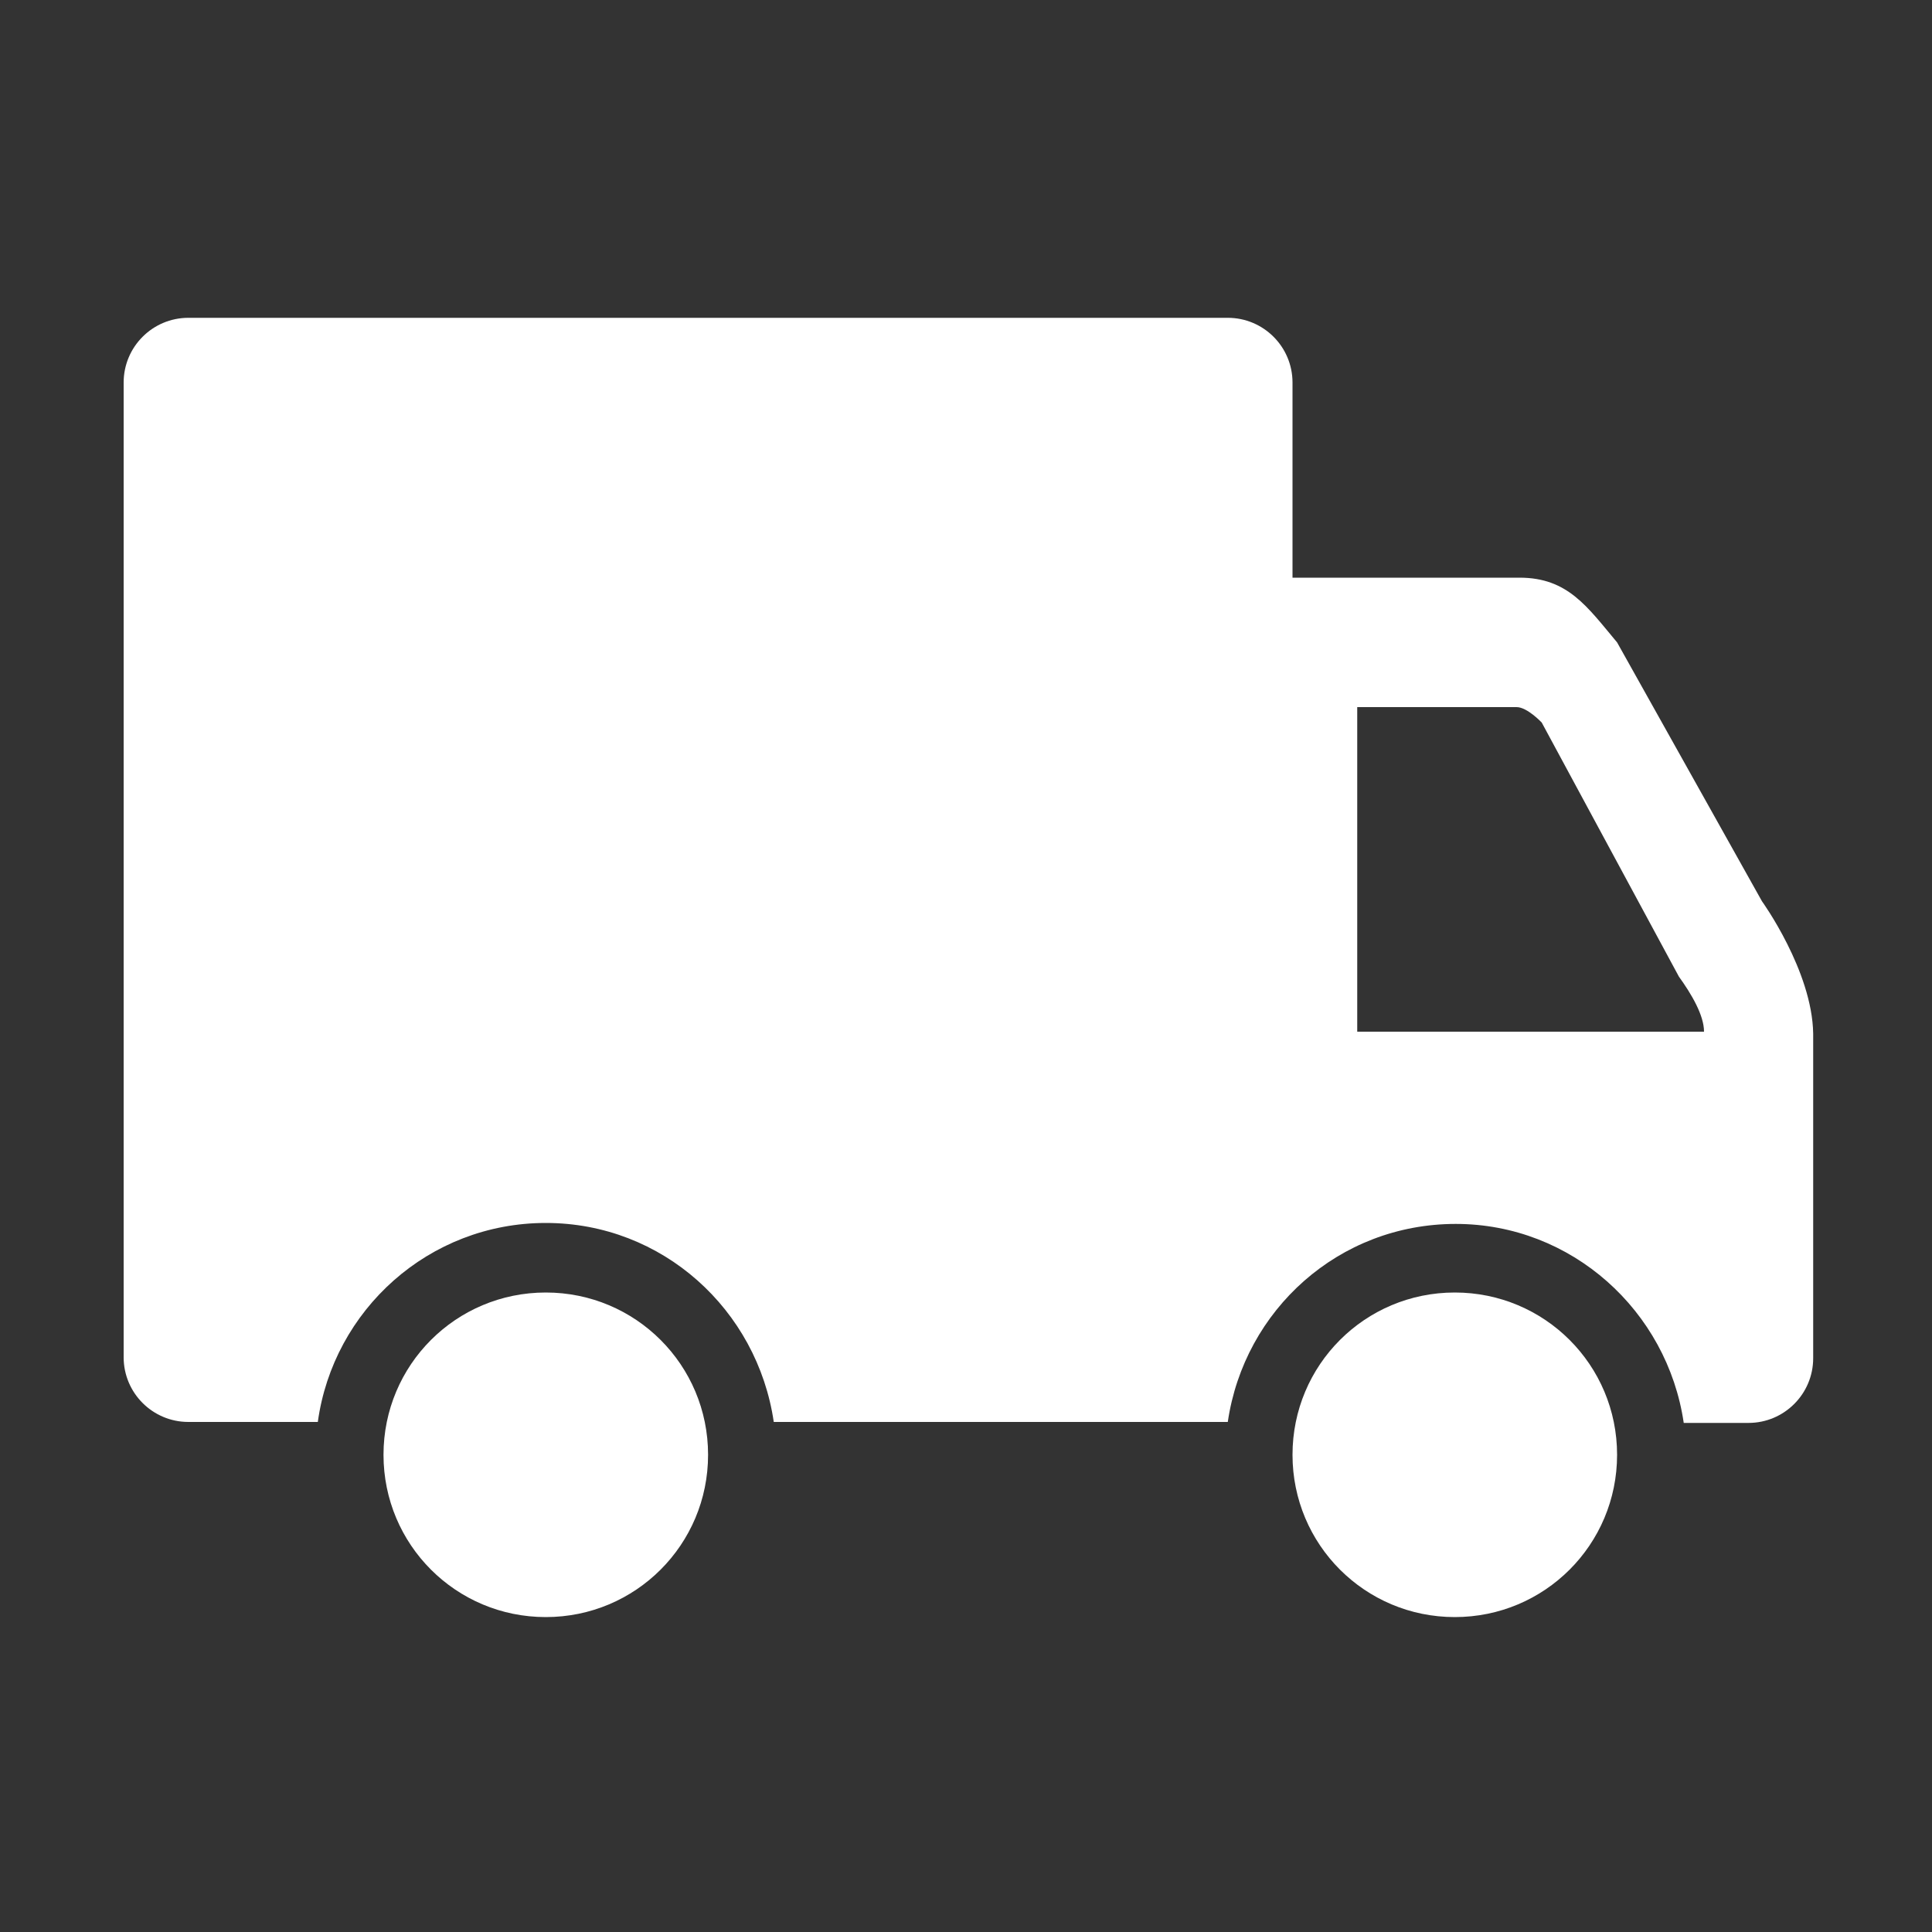
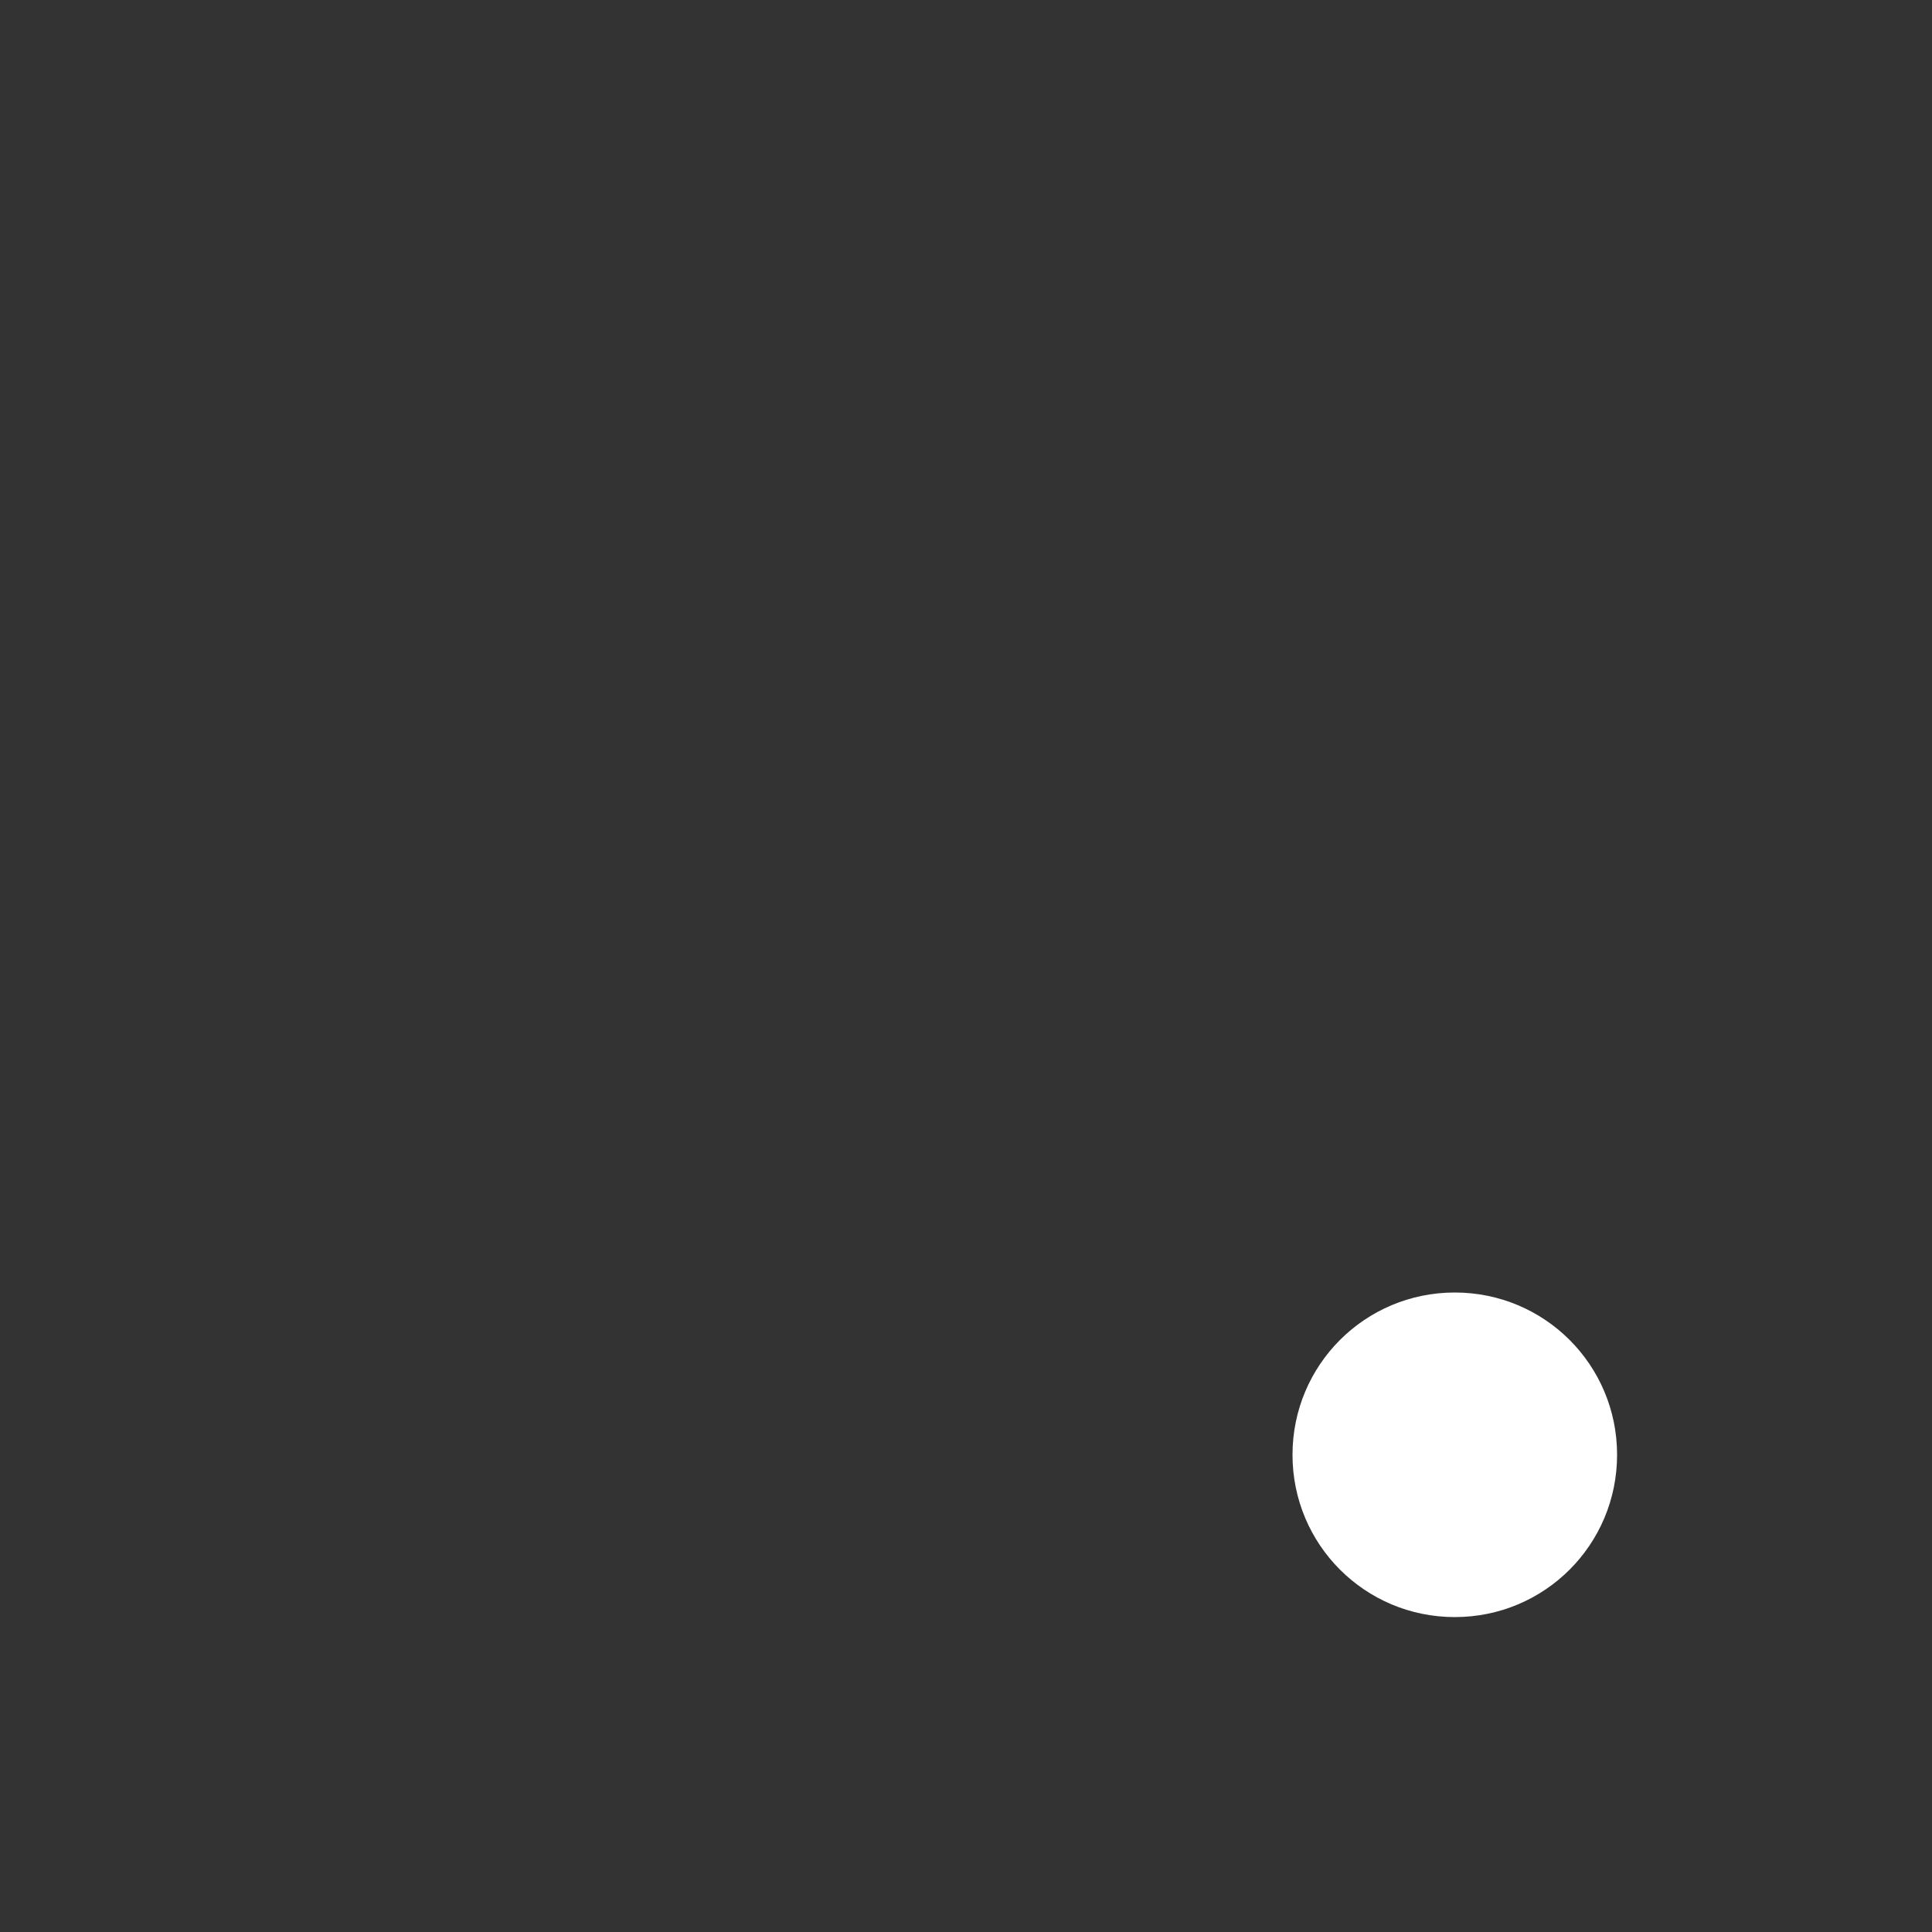
<svg xmlns="http://www.w3.org/2000/svg" version="1.1" id="图层_1" x="0px" y="0px" viewBox="0 0 200 200" style="enable-background:new 0 0 200 200;" xml:space="preserve">
  <rect x="0" y="0" width="200" height="200" fill="#333333" stroke="none" />
  <g>
-     <path fill="#fff" d="M73.3,150.6c0,9.3-7.5,16.8-16.8,16.8s-16.8-7.5-16.8-16.8c0-9.3,7.5-16.8,16.8-16.8C65.8,133.8,73.3,141.3,73.3,150.6   L73.3,150.6z" />
    <path fill="#fff" d="M167.4,150.6c0,9.3-7.5,16.8-16.8,16.8c-9.3,0-16.8-7.5-16.8-16.8c0-9.3,7.5-16.8,16.8-16.8   C159.9,133.8,167.4,141.3,167.4,150.6L167.4,150.6z" />
-     <path fill="#fff" d="M182.4,93.3l-15-26.8c-3.1-3.7-5.1-6.7-10.1-6.7h-23.5V39.6c0-3.7-3-6.7-6.7-6.7H19.5c-3.7,0-6.7,3-6.7,6.7v100.9   c0,3.7,3,6.7,6.7,6.7h13.4c1.6-11.6,11.5-20.6,23.6-20.6s21.9,9,23.6,20.6l47,0c1.7-11.6,11.5-20.5,23.6-20.5   c12,0,21.9,9,23.6,20.6h6.7c3.7,0,6.7-3,6.7-6.7c0,0,0-27.2,0-33.6C187.6,100.5,182.4,93.3,182.4,93.3L182.4,93.3z M140.5,106.9   V73.2H157c1.1,0,2.6,1.6,2.6,1.6l14.2,26.3c1.3,1.8,2.6,4,2.6,5.7H140.5L140.5,106.9z" />
  </g>
</svg>